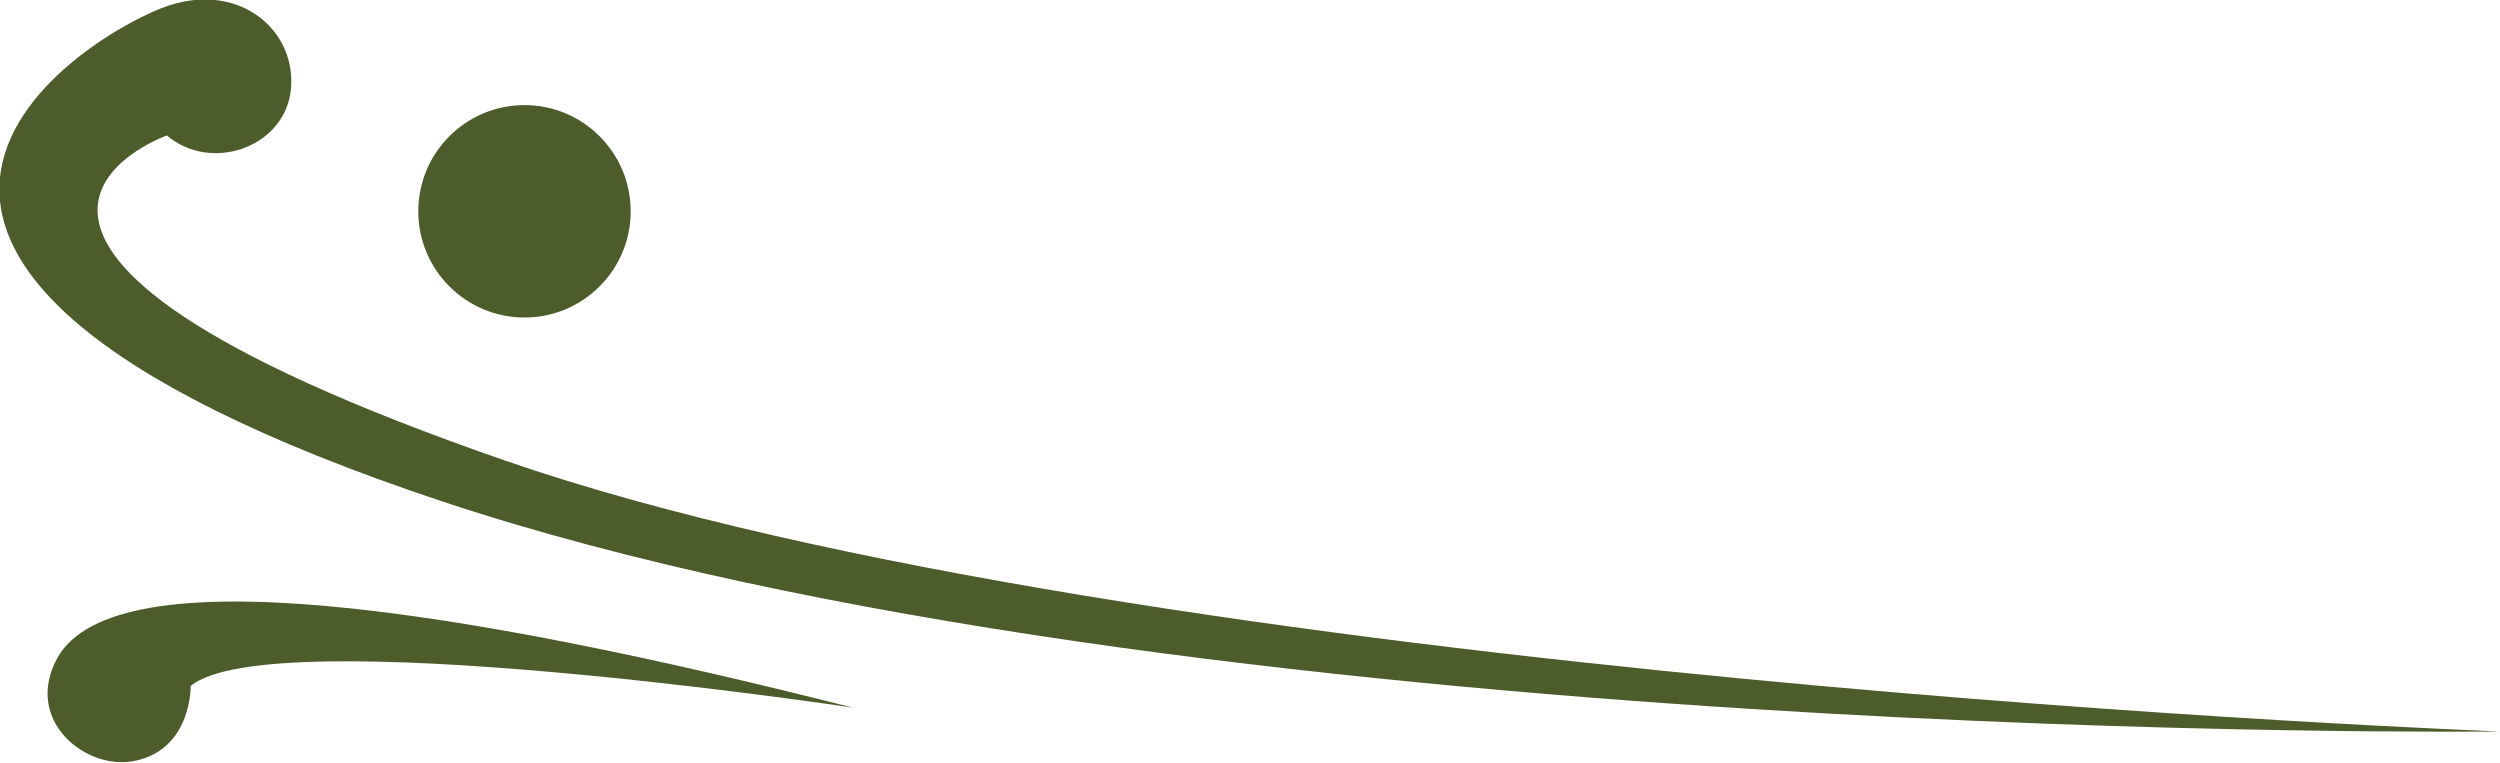
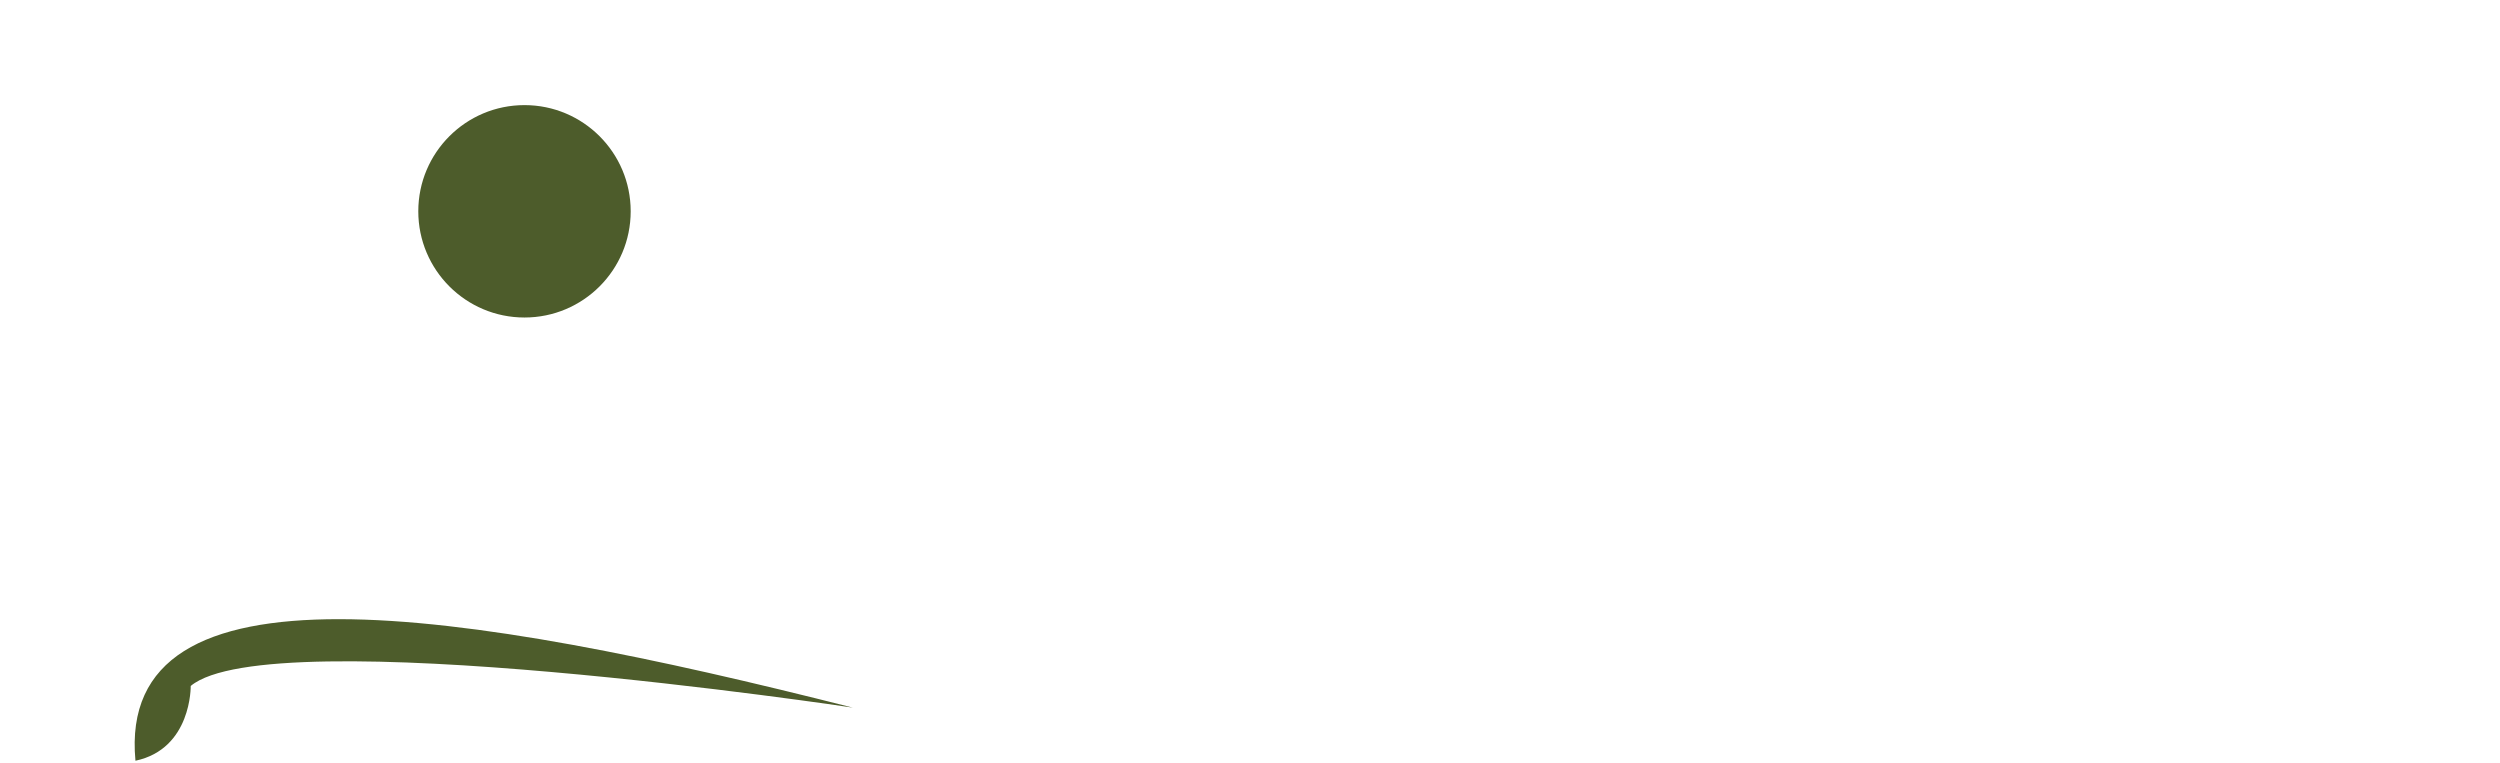
<svg xmlns="http://www.w3.org/2000/svg" version="1.1" x="0px" y="0px" width="230.7px" height="70.4px" viewBox="0 0 230.7 70.4" enable-background="new 0 0 230.7 70.4" xml:space="preserve">
  <g>
-     <path fill="#4D5C2B" d="M230.7,67.5c0,0-121.5,1.5-189.8-21.2S8.8,2.7,15.6,0.5s12,2.6,11.2,8.1c-0.8,5.1-7.4,7.3-11.4,3.9   c0,0-27.4,9.7,31.2,30S230.7,67.5,230.7,67.5z" />
    <circle fill="#4D5C2B" cx="48.4" cy="19.5" r="9.8" />
-     <path fill="#4D5C2B" d="M78.7,65.3c0,0-53.8-8.1-61.1-2c0,0,0.1,5.8-5.1,6.9c-4.5,1-10.4-3.7-7.2-9.5   C10.7,51.1,42.4,56.1,78.7,65.3z" />
+     <path fill="#4D5C2B" d="M78.7,65.3c0,0-53.8-8.1-61.1-2c0,0,0.1,5.8-5.1,6.9C10.7,51.1,42.4,56.1,78.7,65.3z" />
  </g>
</svg>